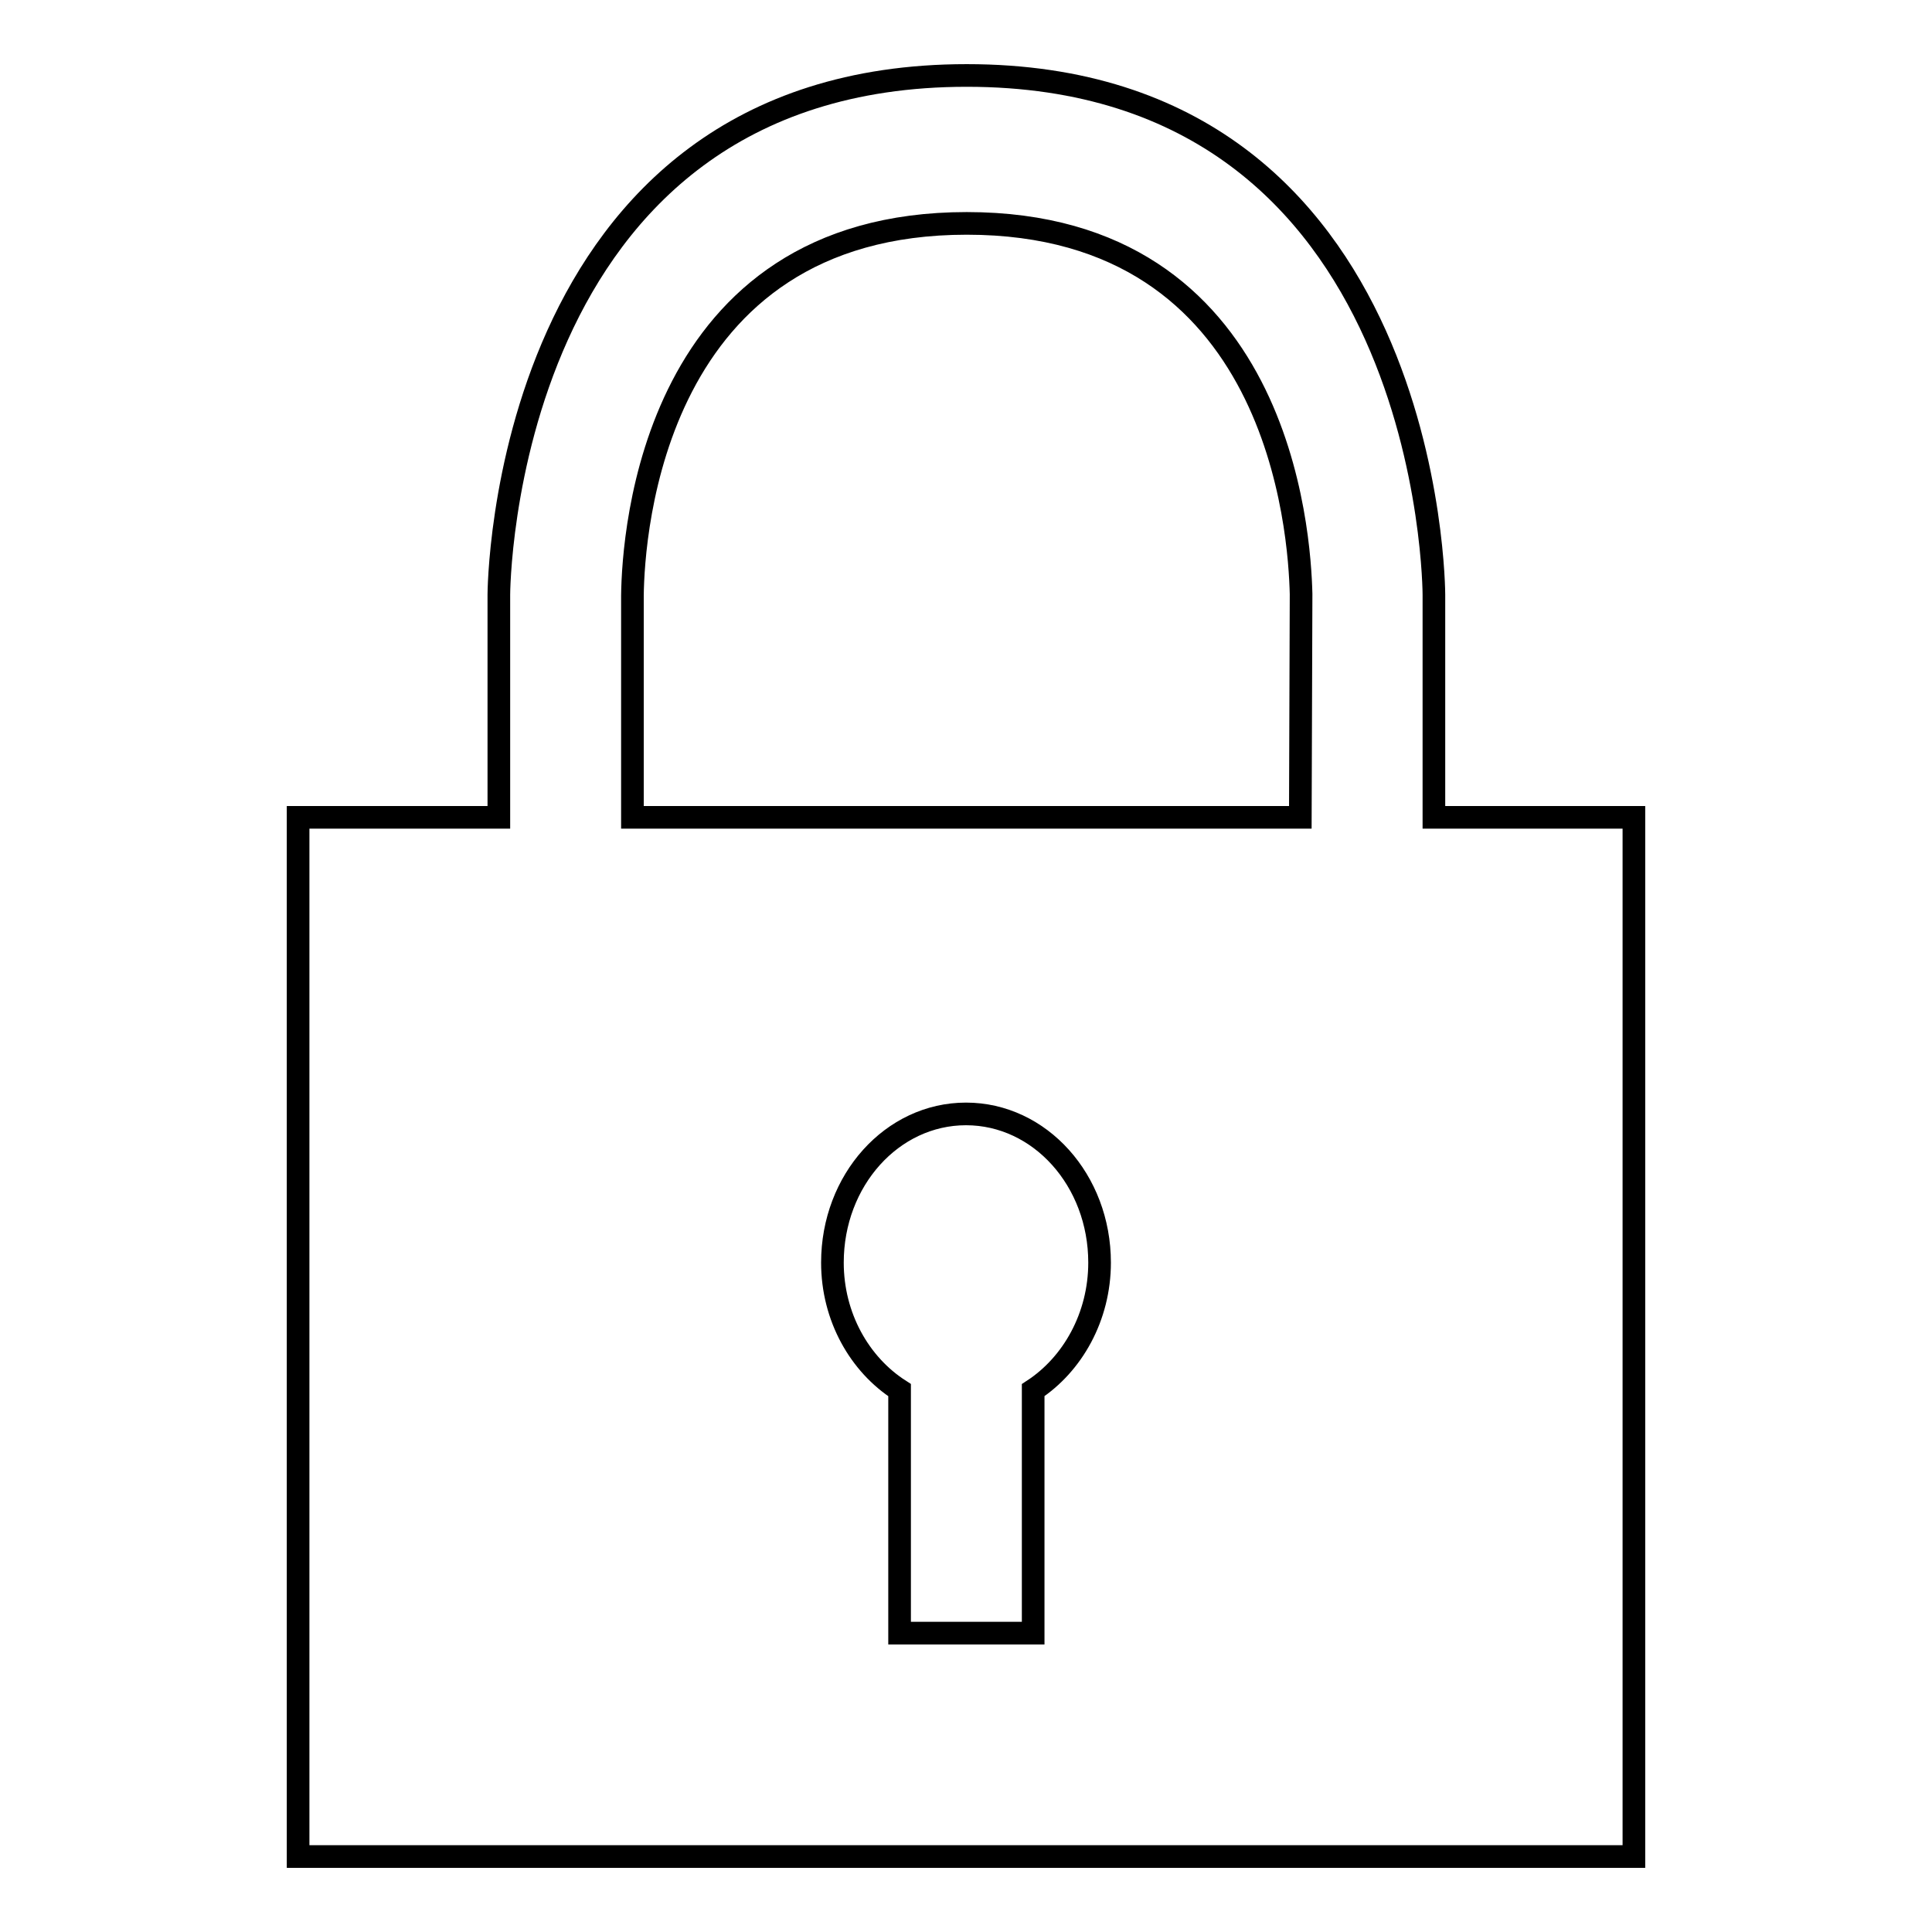
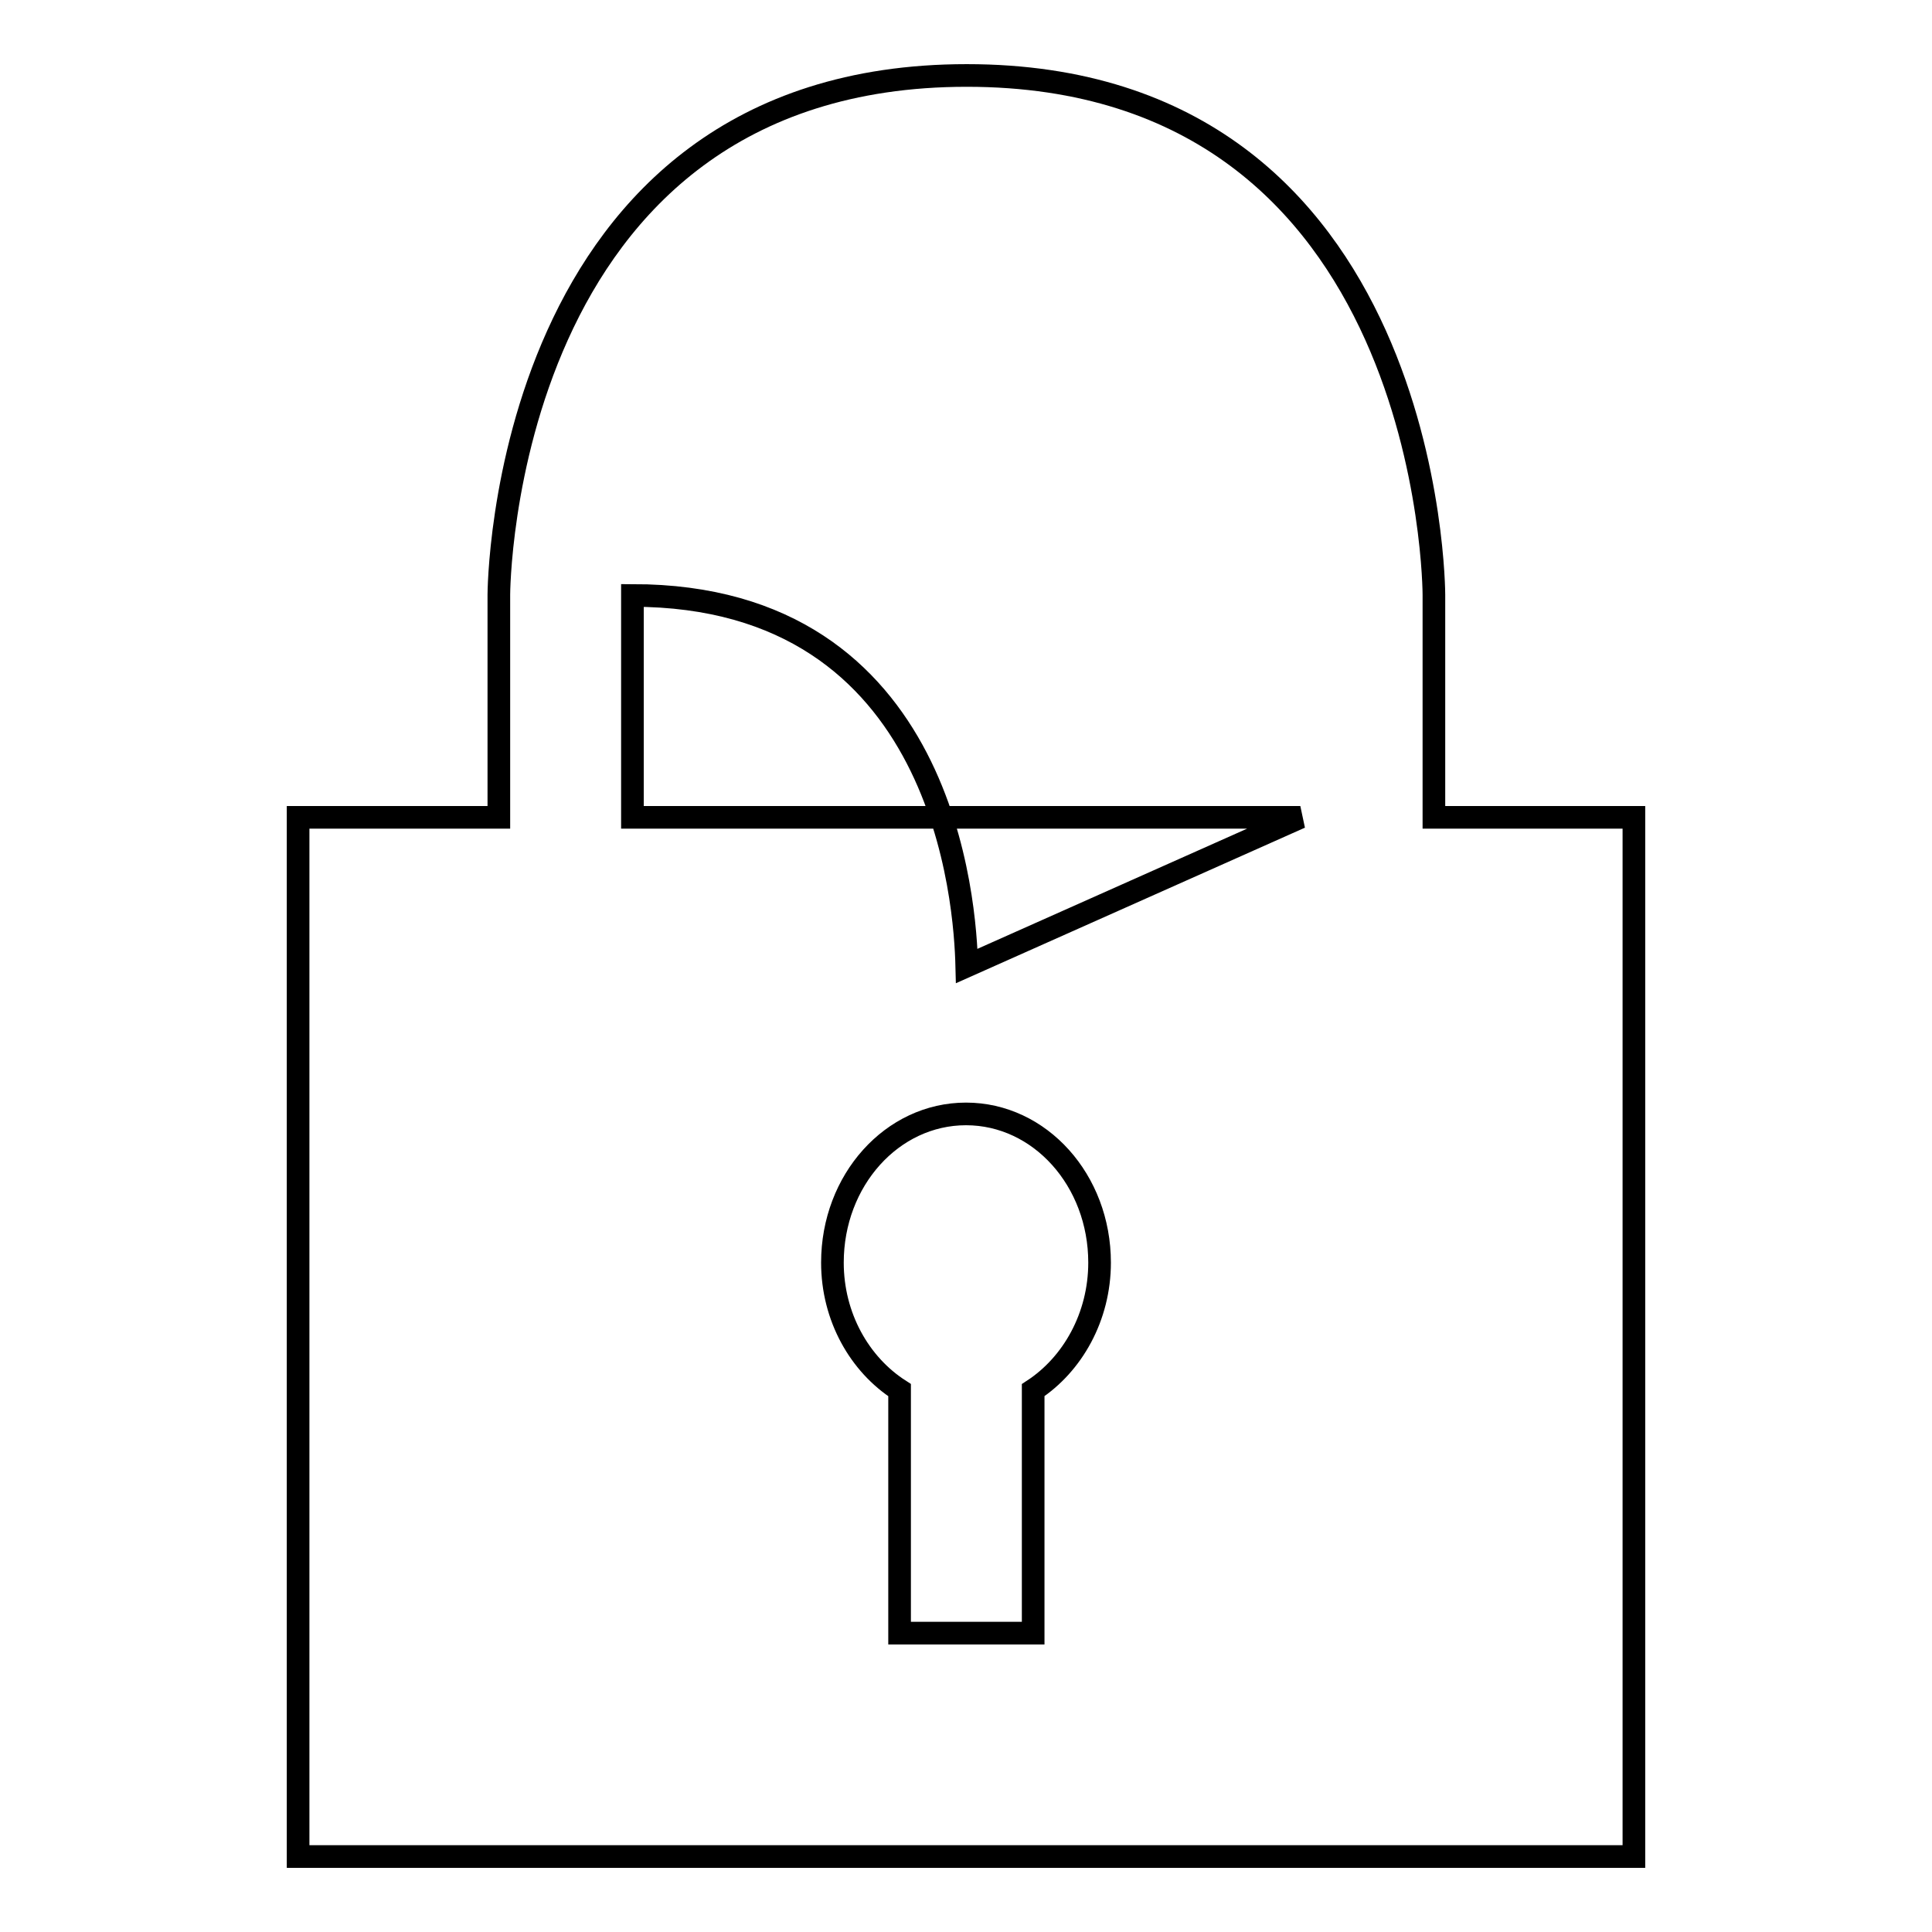
<svg xmlns="http://www.w3.org/2000/svg" version="1.1" x="0px" y="0px" viewBox="0 0 256 256" enable-background="new 0 0 256 256" xml:space="preserve">
  <g>
    <g>
-       <path stroke-width="3" fill-opacity="0" stroke="#000000" d="M172.3,108.3H83.8V78.9c0.1-8.2,2.7-49.3,44.3-49.3c41.6,0,44.1,41.1,44.3,49.1L172.3,108.3L172.3,108.3z M136.9,184.2v32.2h-17.7v-32.2c-5.3-3.4-8.9-9.7-8.9-16.9c0-10.9,7.9-19.7,17.7-19.7c9.8,0,17.7,8.8,17.7,19.7C145.7,174.5,142.1,180.8,136.9,184.2z M190,108.3V78.8c0,0,0-68.8-61.9-68.8S66.1,78.8,66.1,78.8v29.5H39.5V246h177V108.3H190z" />
+       <path stroke-width="3" fill-opacity="0" stroke="#000000" d="M172.3,108.3H83.8V78.9c41.6,0,44.1,41.1,44.3,49.1L172.3,108.3L172.3,108.3z M136.9,184.2v32.2h-17.7v-32.2c-5.3-3.4-8.9-9.7-8.9-16.9c0-10.9,7.9-19.7,17.7-19.7c9.8,0,17.7,8.8,17.7,19.7C145.7,174.5,142.1,180.8,136.9,184.2z M190,108.3V78.8c0,0,0-68.8-61.9-68.8S66.1,78.8,66.1,78.8v29.5H39.5V246h177V108.3H190z" />
    </g>
  </g>
</svg>